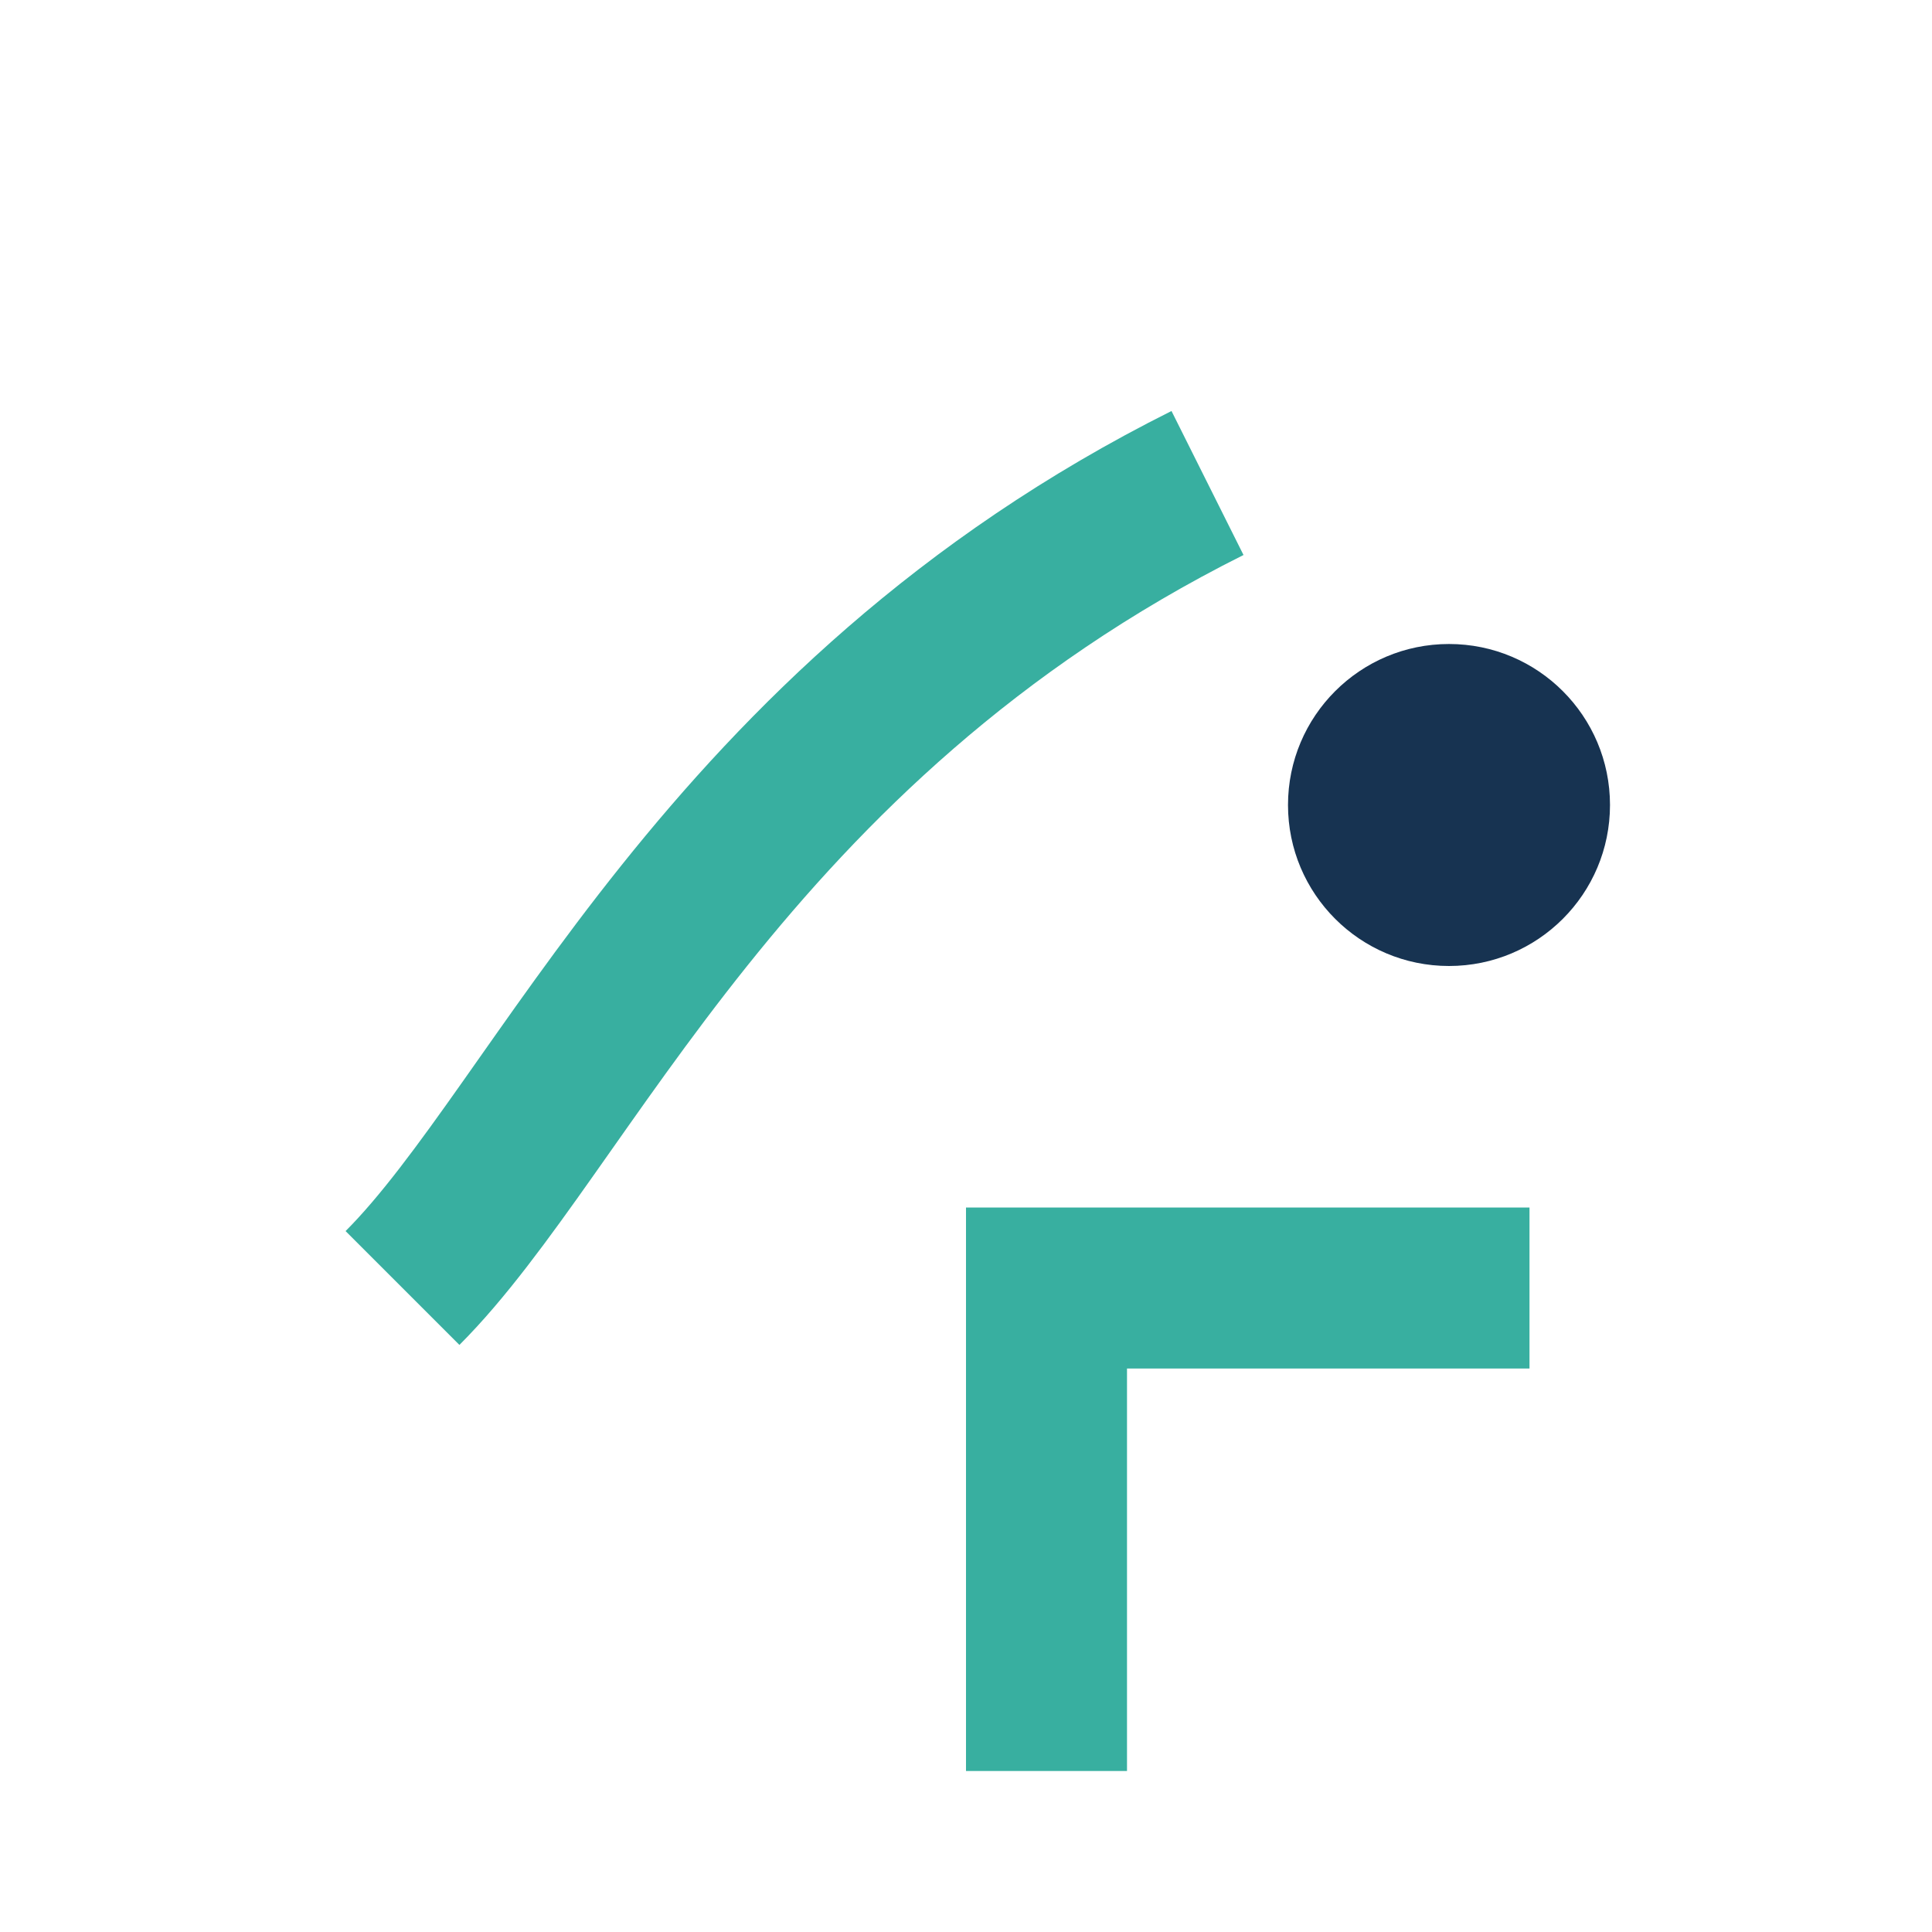
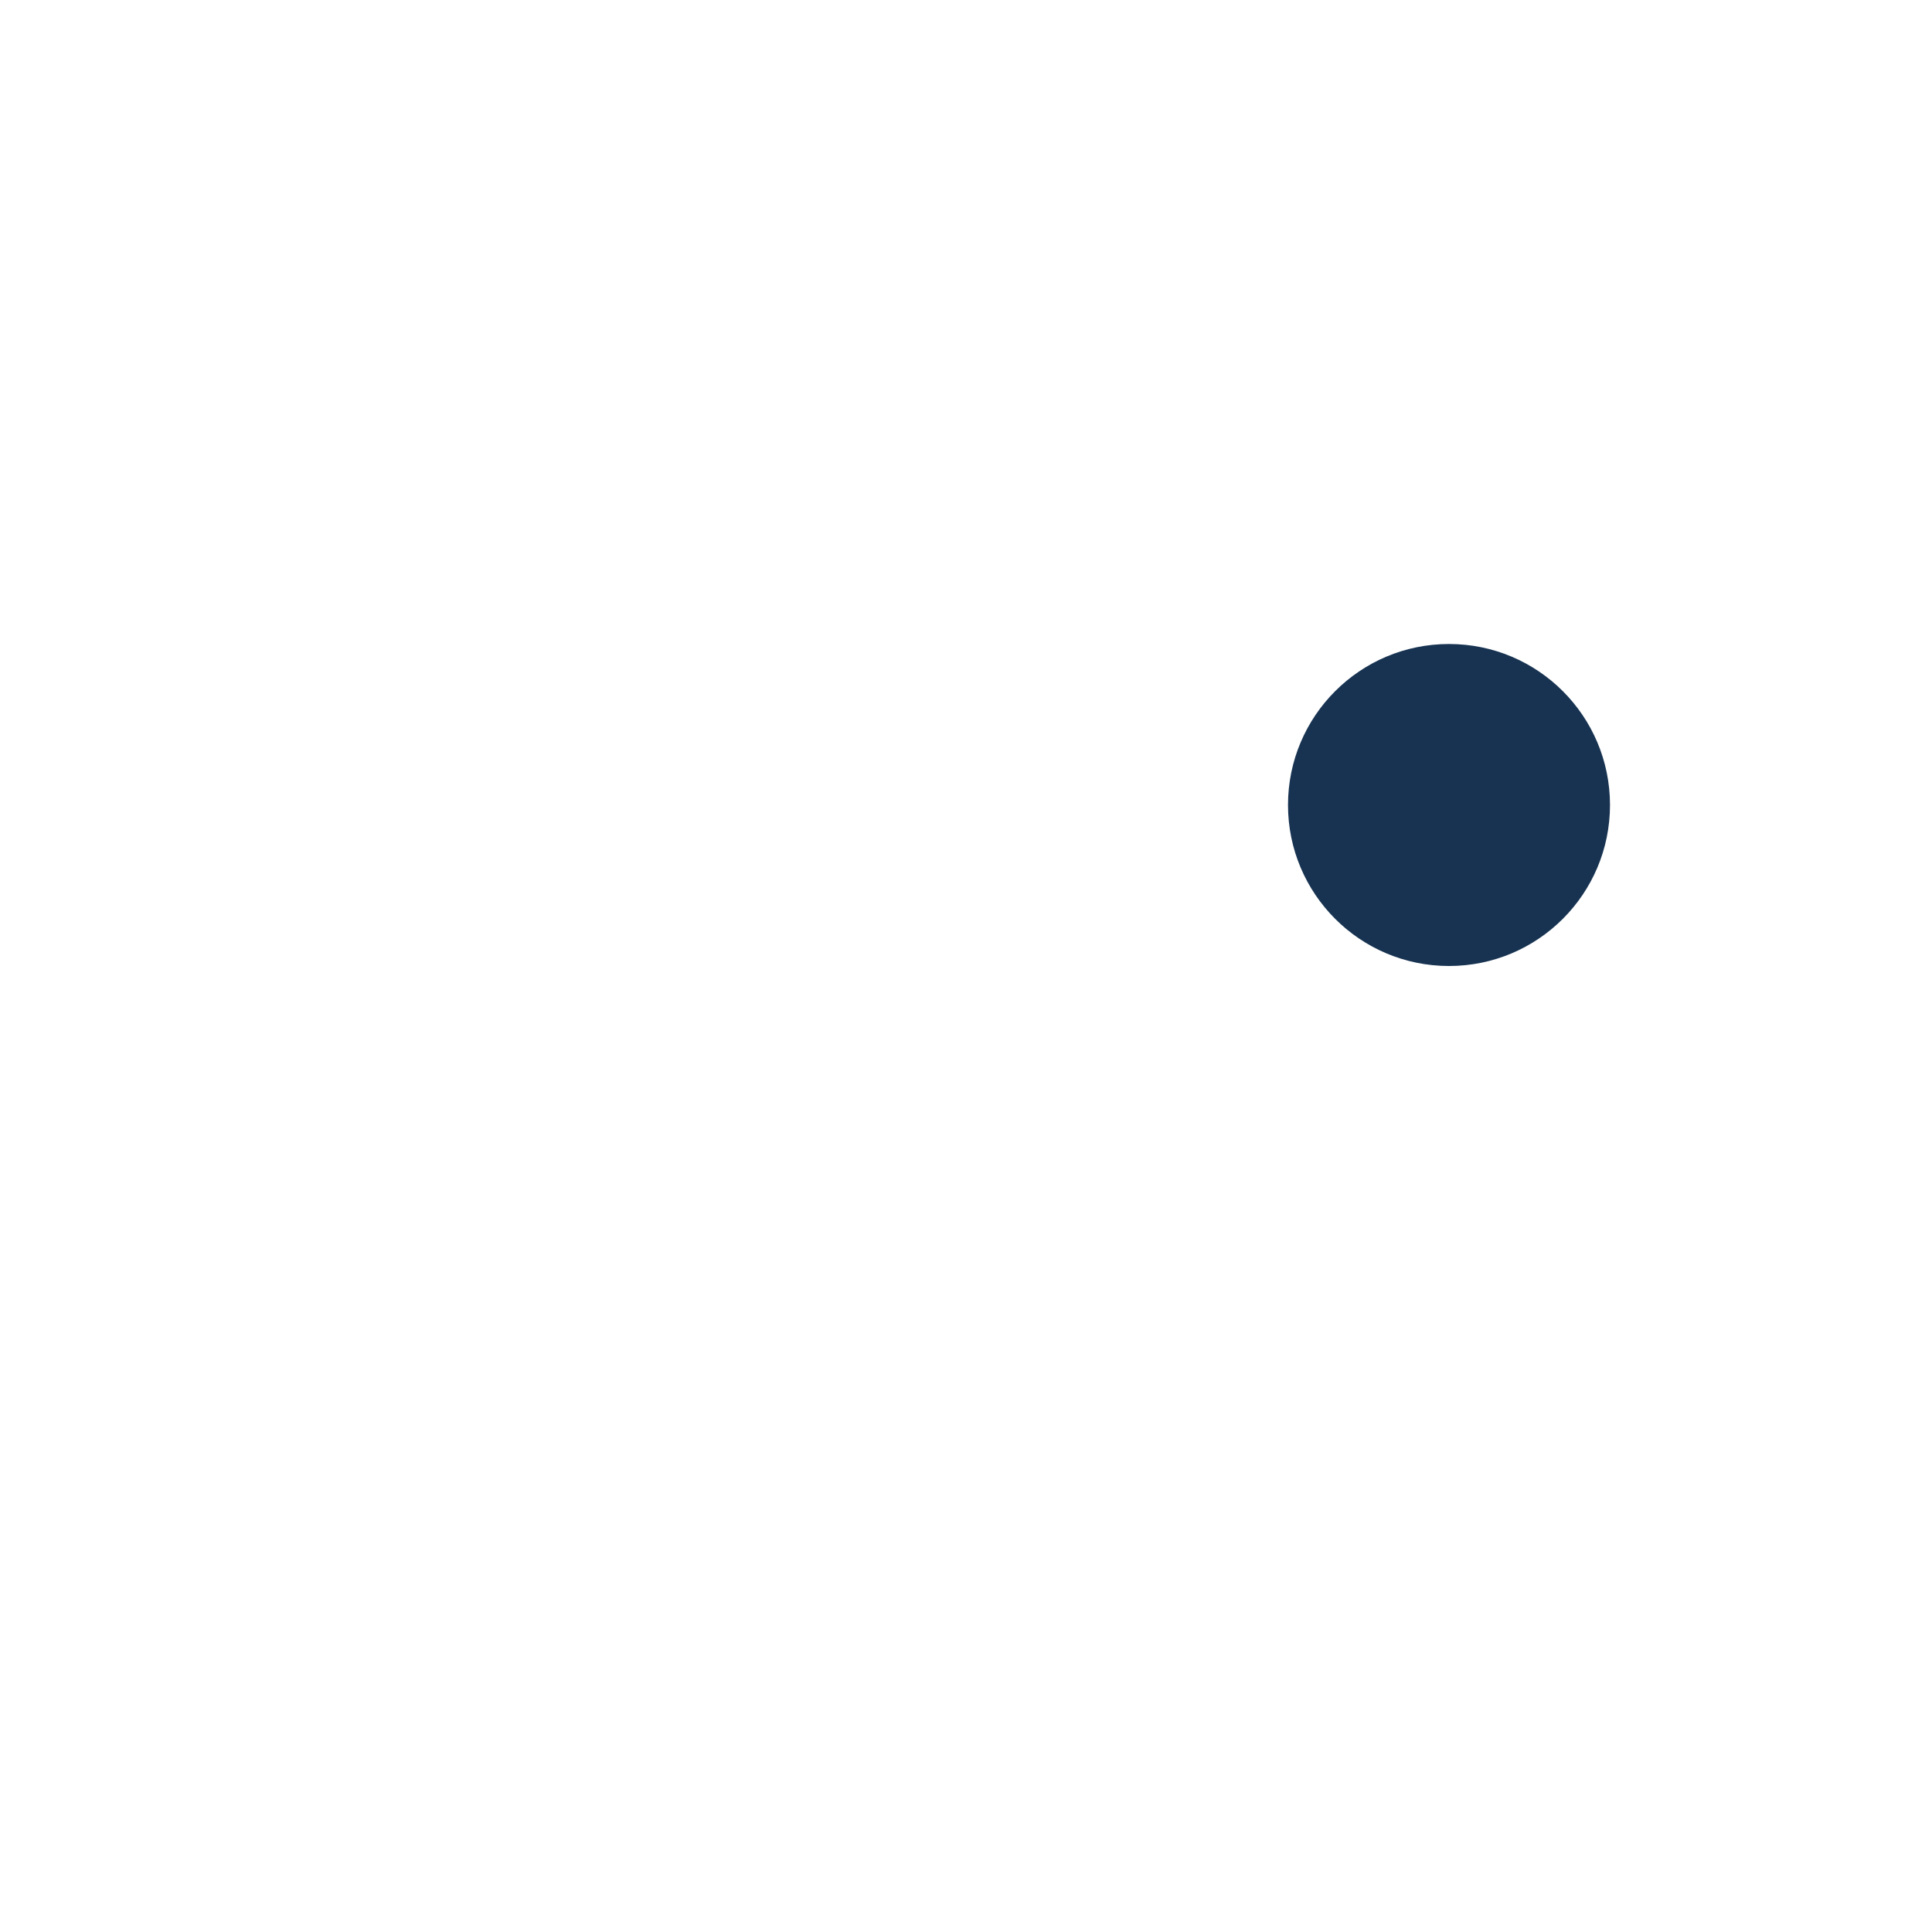
<svg xmlns="http://www.w3.org/2000/svg" width="24" height="24">
-   <path d="M5 16c2-2 4-7 10-10M13 22v-6h6" stroke="#38AFA0" stroke-width="2" fill="none" />
  <circle cx="18" cy="10" r="2" fill="#173351" />
</svg>